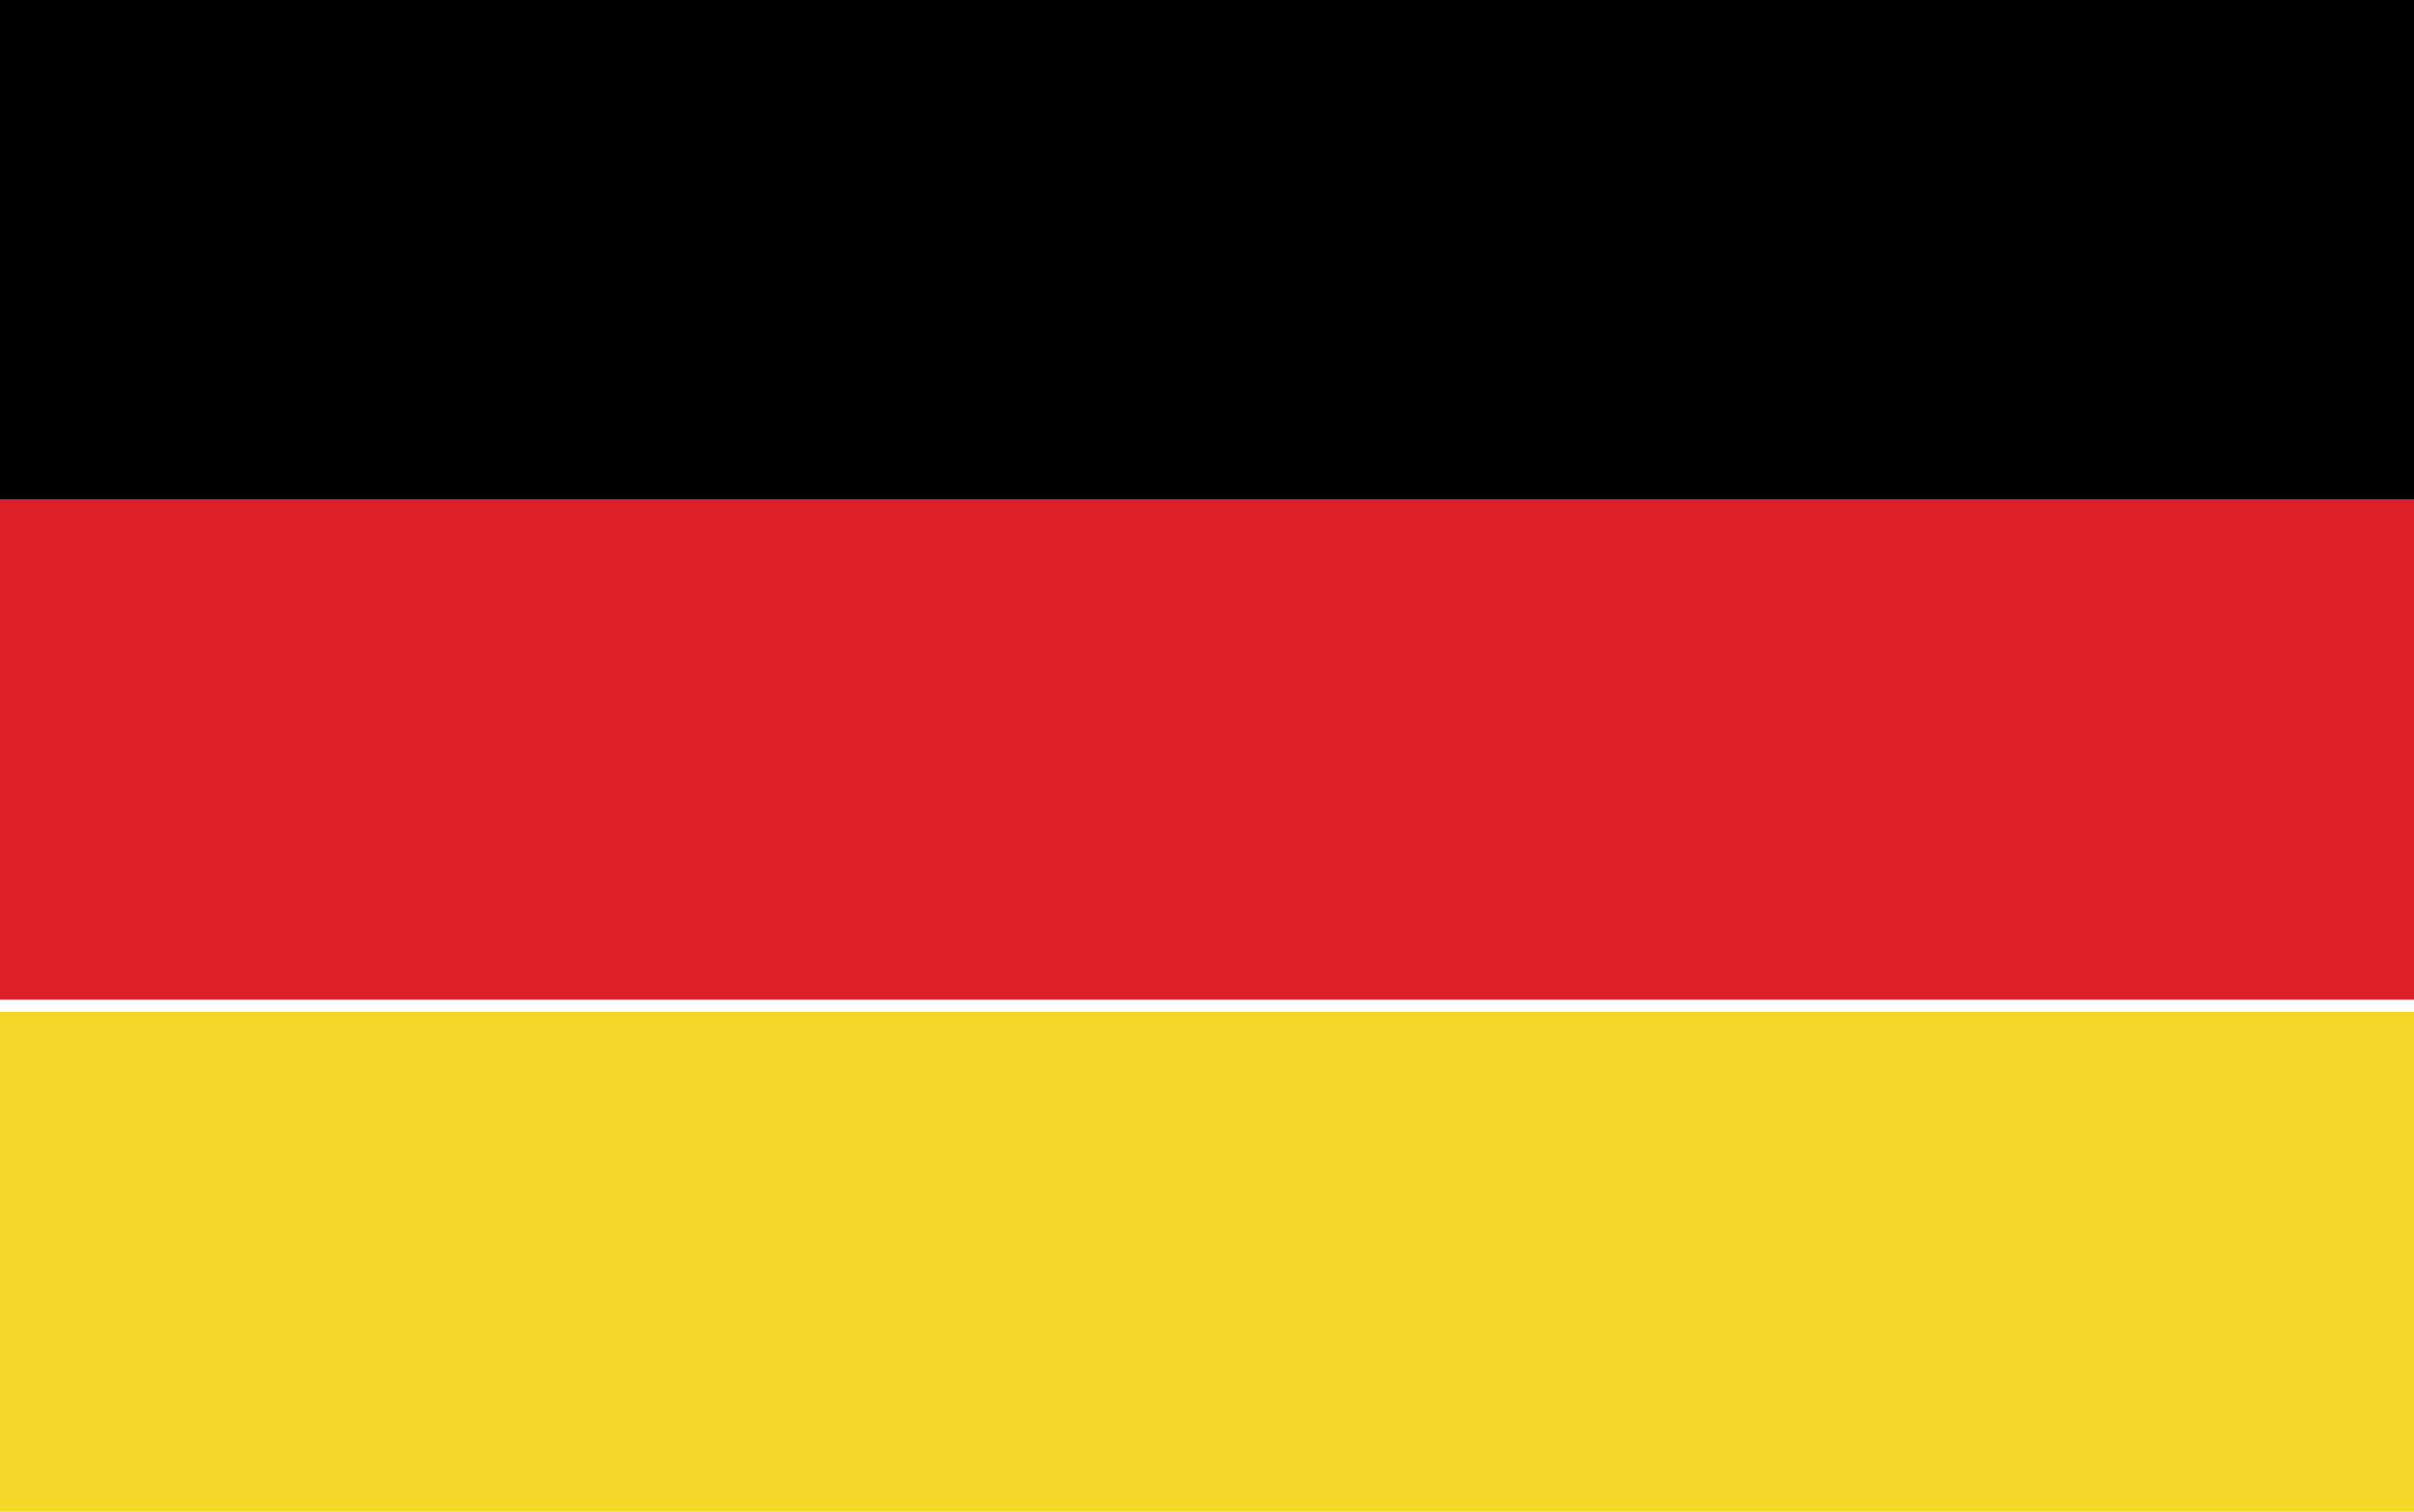
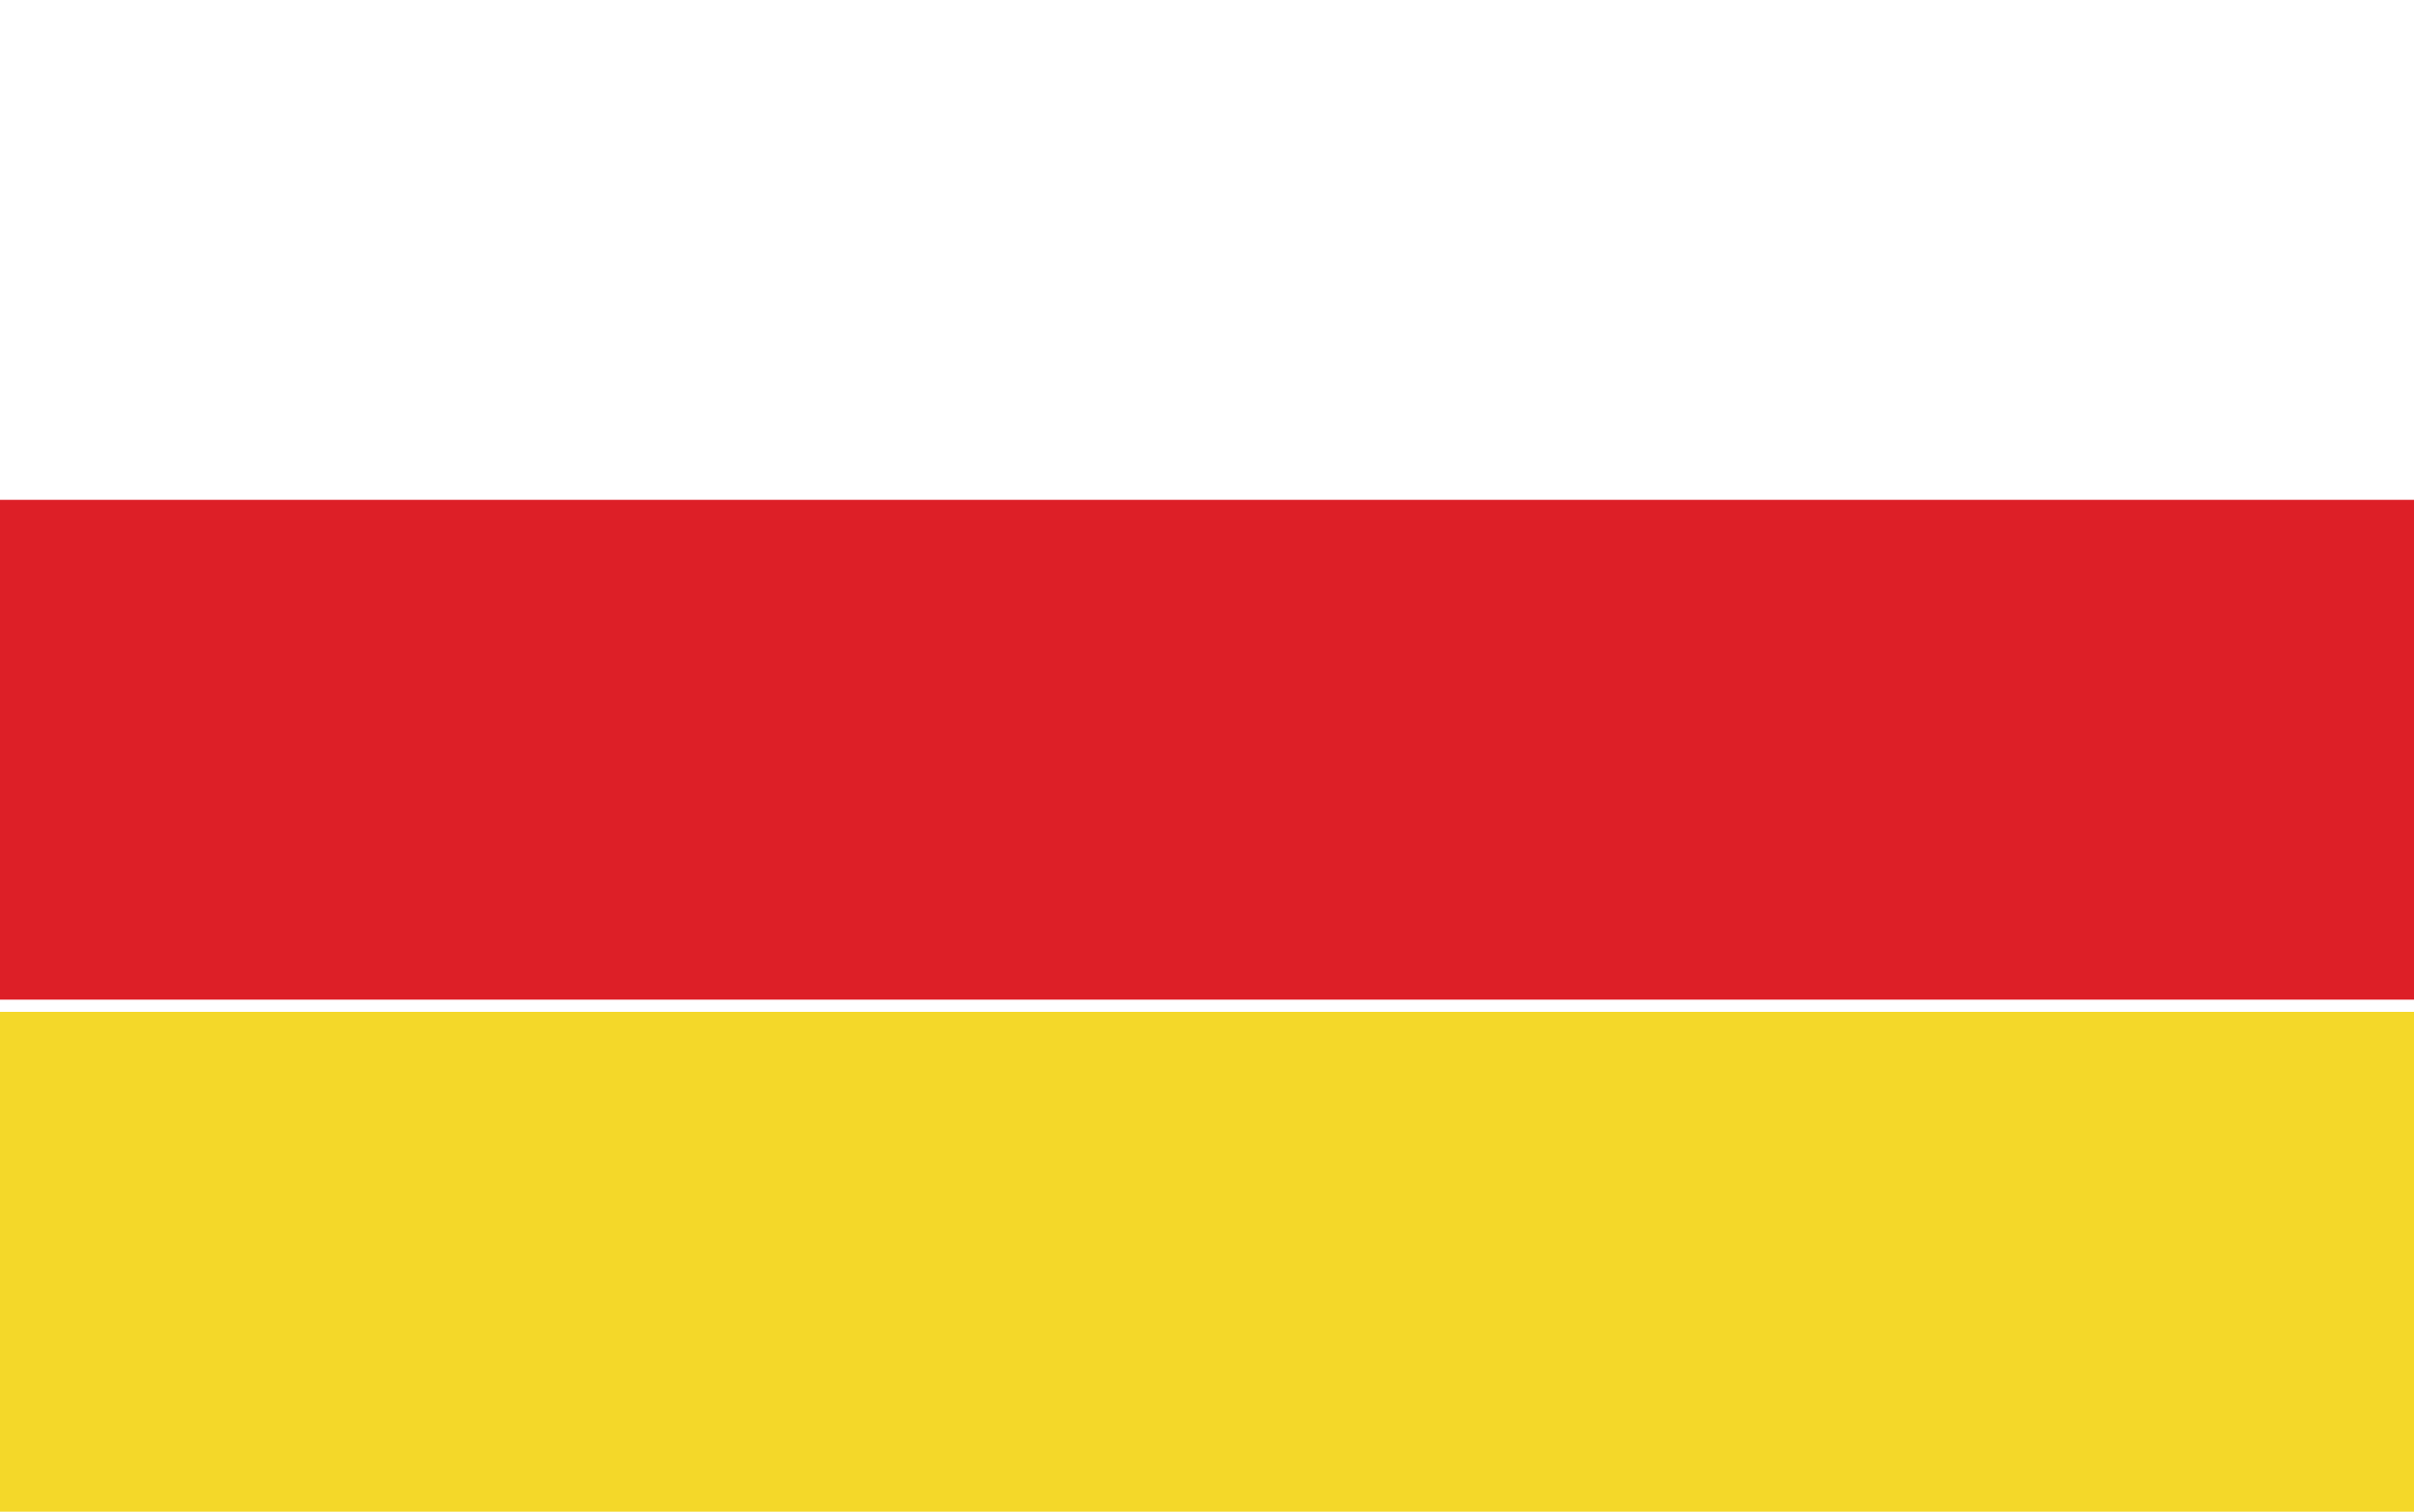
<svg xmlns="http://www.w3.org/2000/svg" version="1.1" id="Ebene_1" x="0px" y="0px" viewBox="0 0 19.8 12.4" style="enable-background:new 0 0 19.8 12.4;" xml:space="preserve">
  <style type="text/css">
	.st0{fill:#DD1F27;}
	.st1{fill:#F4D829;}
</style>
  <g>
-     <rect y="0" width="19.8" height="4.1" />
    <rect y="4.1" class="st0" width="19.8" height="4.1" />
    <rect y="8.3" class="st1" width="19.8" height="4.1" />
  </g>
</svg>